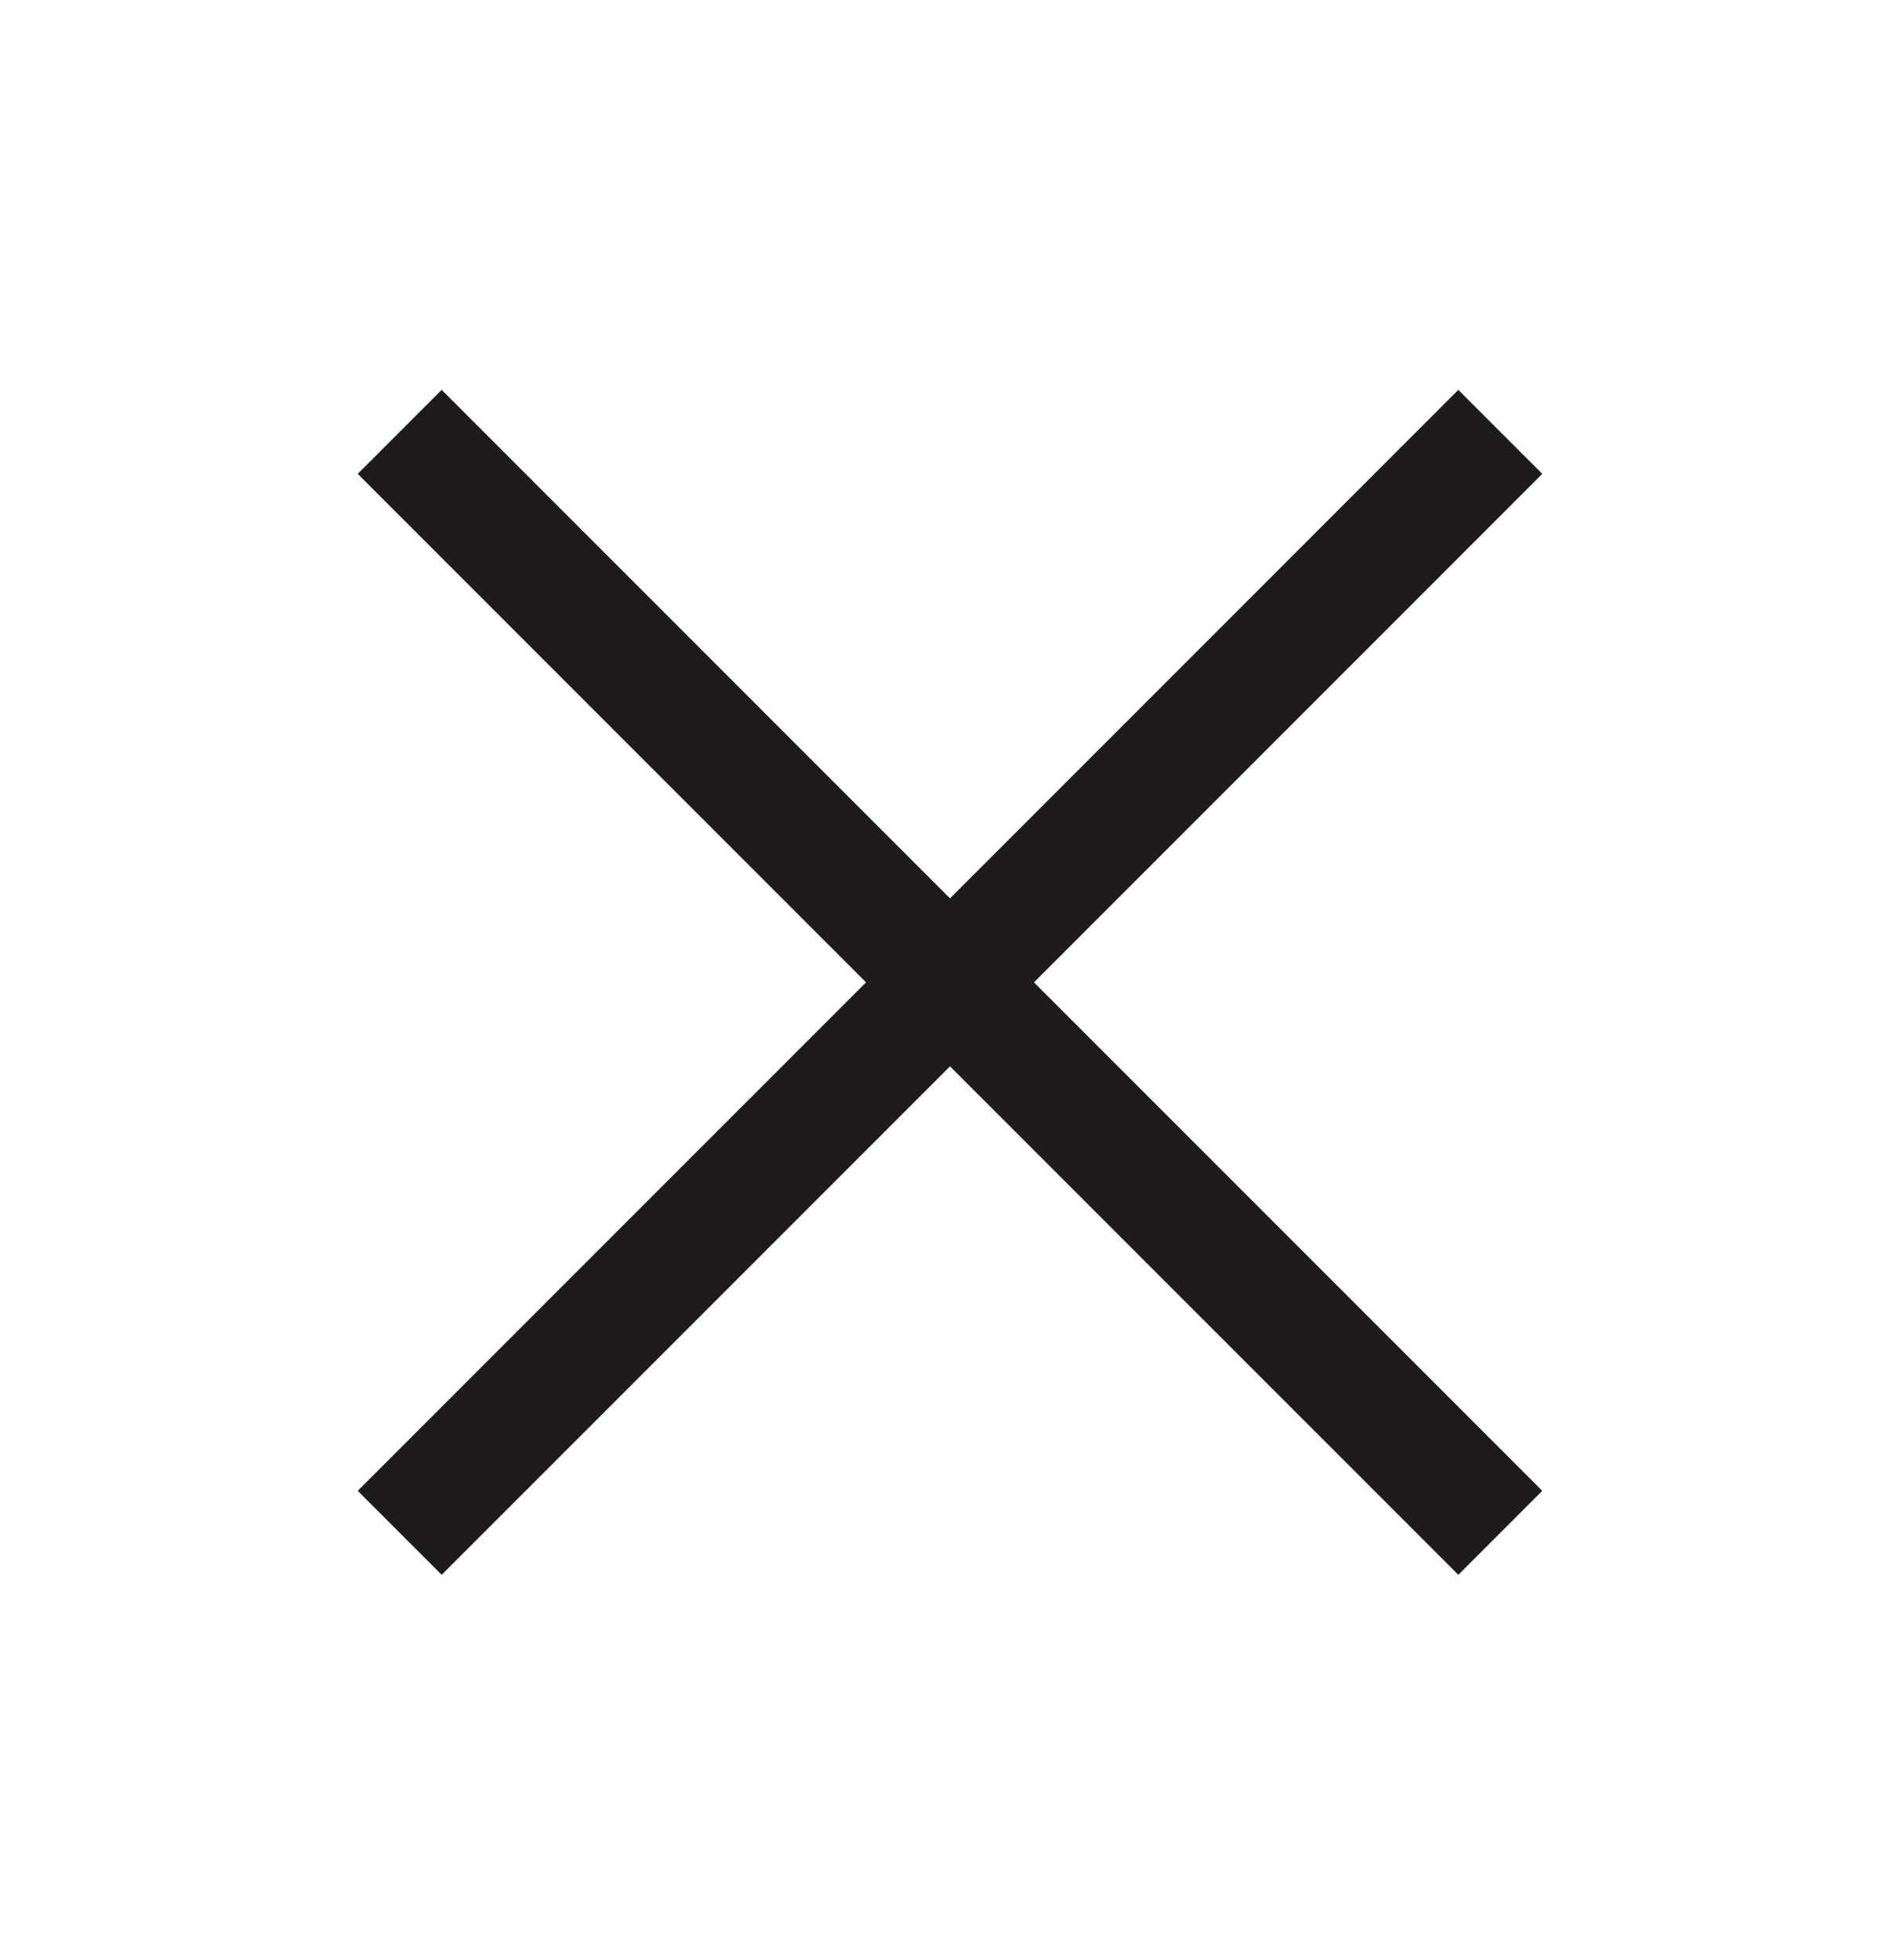
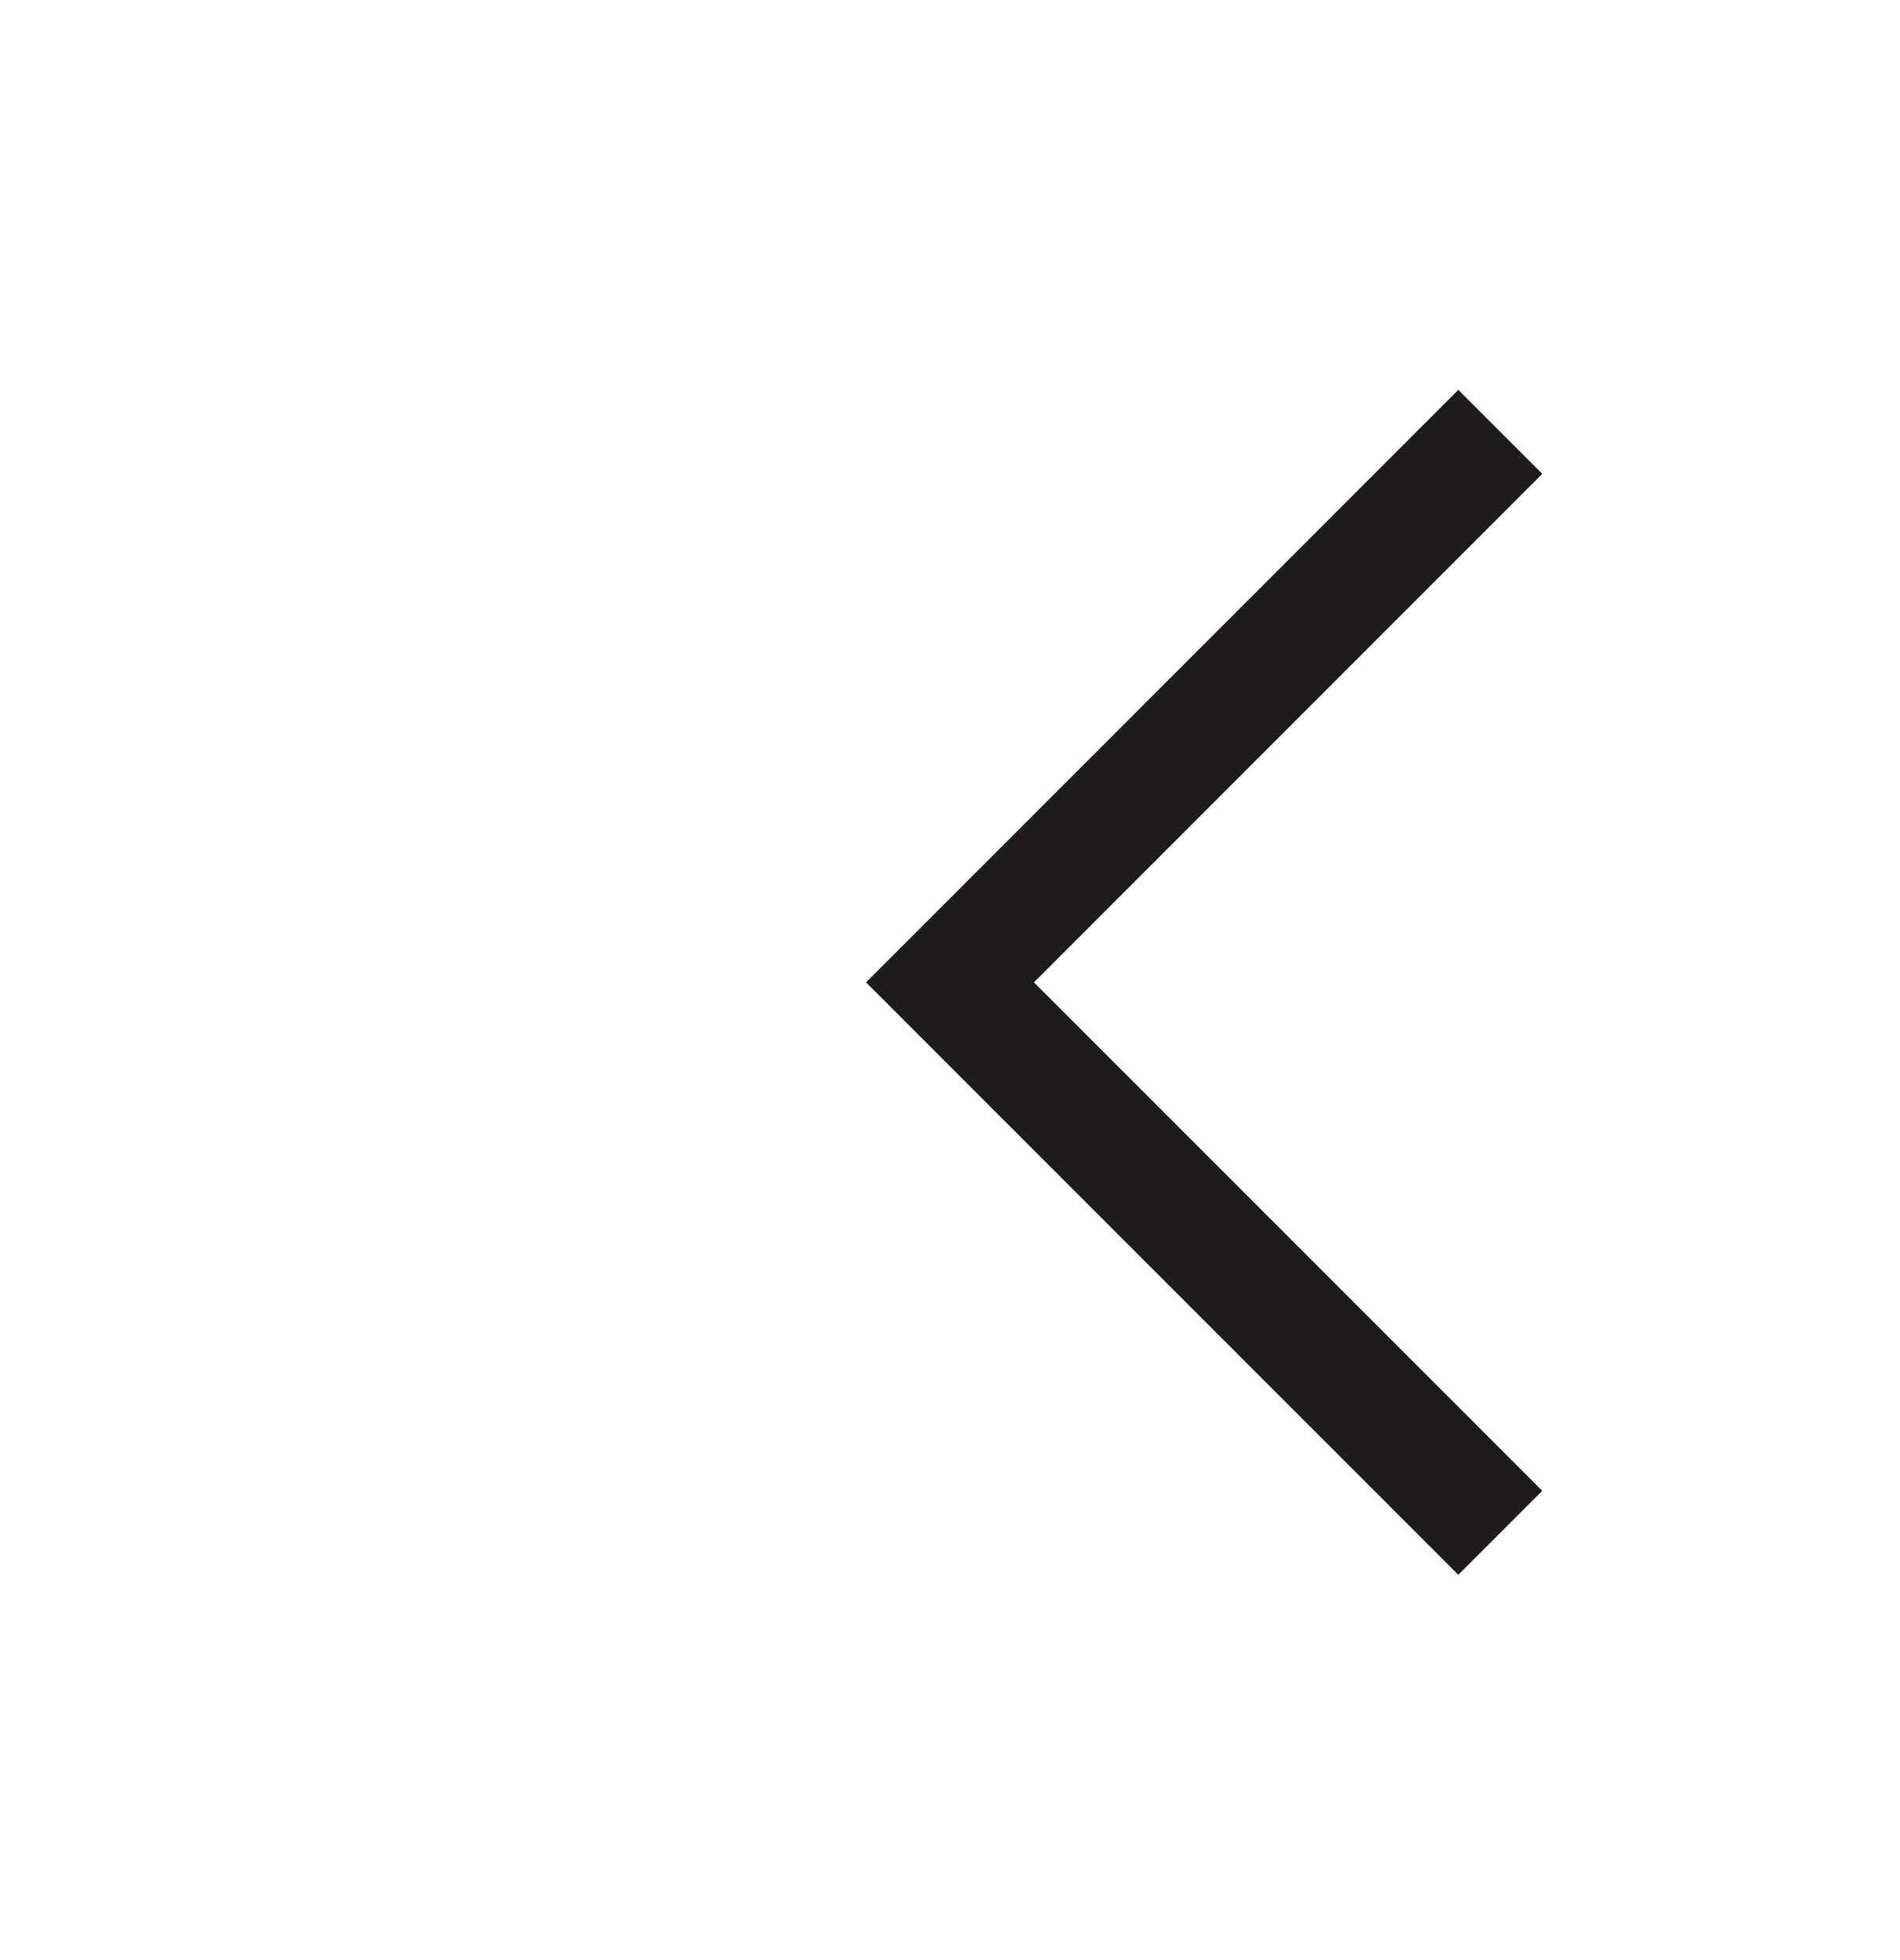
<svg xmlns="http://www.w3.org/2000/svg" width="32" height="33" viewBox="0 0 32 33" fill="none">
-   <path d="M6.732 7.271L16 16.539L6.732 25.806" stroke="#1D1B1B" stroke-width="2" />
  <path d="M25.268 7.271L16 16.539L25.268 25.806" stroke="#1D1B1B" stroke-width="2" />
</svg>